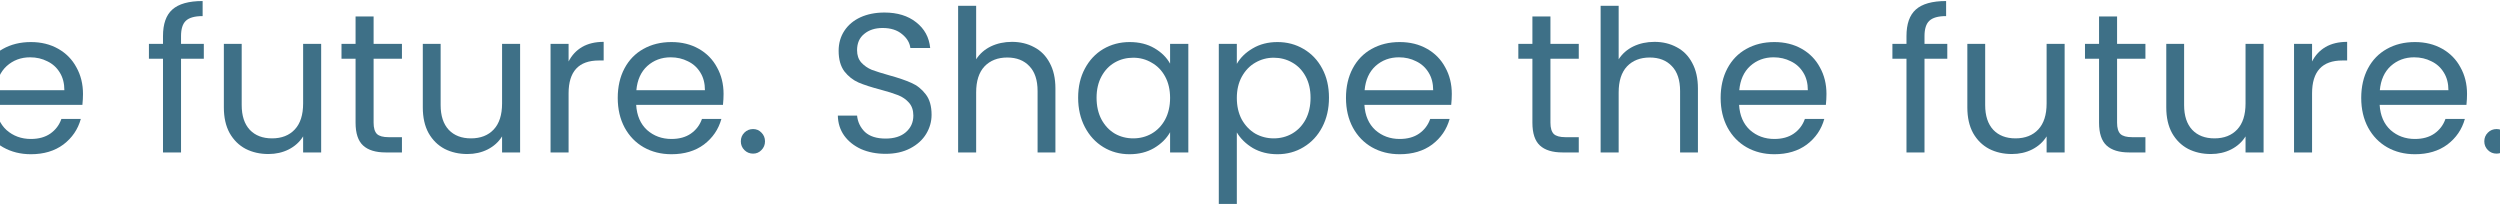
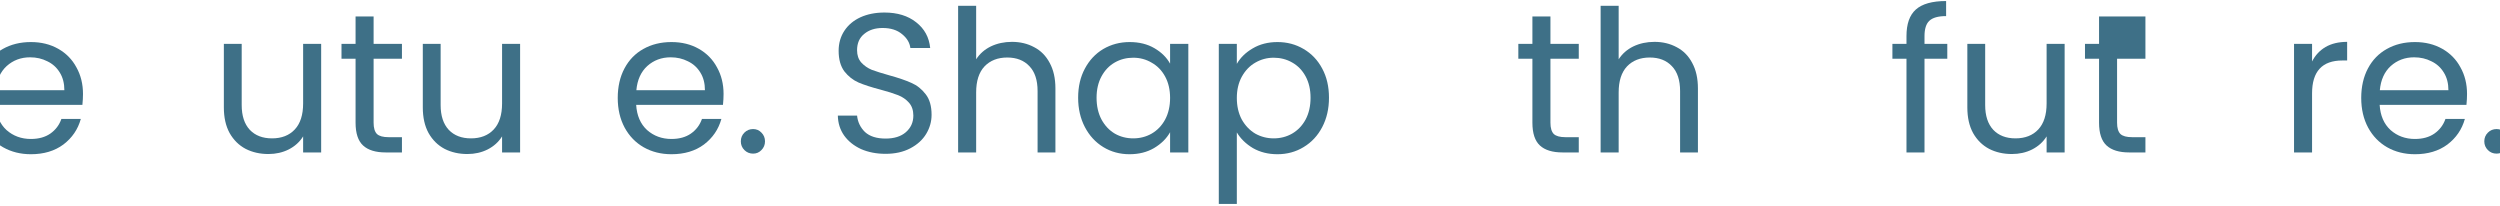
<svg xmlns="http://www.w3.org/2000/svg" width="1312" height="108" viewBox="0 0 1312 108" fill="none">
  <path d="M1310.21 80.624C1308.41 80.624 1306.88 80.001 1305.64 78.752C1304.39 77.504 1303.76 75.979 1303.76 74.177C1303.76 72.374 1304.39 70.849 1305.64 69.6C1306.88 68.353 1308.41 67.728 1310.21 67.728C1311.95 67.728 1313.4 68.353 1314.58 69.6C1315.83 70.849 1316.45 72.374 1316.45 74.177C1316.45 75.979 1315.83 77.504 1314.58 78.752C1313.4 80.001 1311.95 80.624 1310.21 80.624Z" fill="#3E7087" />
  <path d="M1294.7 49.32C1294.7 51.123 1294.6 53.03 1294.39 55.04H1248.84C1249.19 60.656 1251.09 65.059 1254.56 68.248C1258.09 71.368 1262.36 72.928 1267.35 72.928C1271.44 72.928 1274.84 71.992 1277.54 70.12C1280.32 68.179 1282.26 65.614 1283.37 62.424H1293.56C1292.03 67.902 1288.98 72.374 1284.41 75.84C1279.83 79.238 1274.15 80.936 1267.35 80.936C1261.94 80.936 1257.09 79.723 1252.79 77.296C1248.56 74.87 1245.23 71.438 1242.81 67C1240.38 62.494 1239.17 57.294 1239.17 51.4C1239.17 45.507 1240.35 40.342 1242.7 35.904C1245.06 31.467 1248.35 28.07 1252.58 25.712C1256.88 23.286 1261.8 22.072 1267.35 22.072C1272.76 22.072 1277.54 23.251 1281.7 25.608C1285.86 27.966 1289.05 31.224 1291.27 35.384C1293.56 39.475 1294.7 44.12 1294.7 49.32ZM1284.93 47.344C1284.93 43.739 1284.13 40.654 1282.53 38.088C1280.94 35.454 1278.76 33.478 1275.98 32.16C1273.28 30.774 1270.26 30.08 1266.93 30.08C1262.15 30.08 1258.06 31.606 1254.66 34.656C1251.33 37.707 1249.43 41.936 1248.94 47.344H1284.93Z" fill="#3E7087" />
  <path d="M1213.37 32.264C1215.03 29.005 1217.39 26.474 1220.44 24.672C1223.56 22.869 1227.34 21.968 1231.78 21.968V31.744H1229.28C1218.67 31.744 1213.37 37.498 1213.37 49.008V80H1203.91V23.008H1213.37V32.264Z" fill="#3E7087" />
-   <path d="M1187.93 23.008V80H1178.46V71.576C1176.66 74.488 1174.13 76.776 1170.87 78.44C1167.68 80.034 1164.15 80.832 1160.26 80.832C1155.83 80.832 1151.84 79.93 1148.3 78.128C1144.77 76.256 1141.96 73.483 1139.88 69.808C1137.87 66.133 1136.86 61.661 1136.86 56.392V23.008H1146.22V55.144C1146.22 60.76 1147.64 65.093 1150.49 68.144C1153.33 71.125 1157.21 72.616 1162.14 72.616C1167.2 72.616 1171.18 71.056 1174.1 67.936C1177.01 64.816 1178.46 60.275 1178.46 54.312V23.008H1187.93Z" fill="#3E7087" />
-   <path d="M1111.04 30.808V64.4C1111.04 67.174 1111.63 69.15 1112.81 70.328C1113.99 71.438 1116.04 71.992 1118.95 71.992H1125.92V80H1117.39C1112.12 80 1108.17 78.787 1105.53 76.36C1102.9 73.934 1101.58 69.947 1101.58 64.4V30.808H1094.2V23.008H1101.58V8.656H1111.04V23.008H1125.92V30.808H1111.04Z" fill="#3E7087" />
+   <path d="M1111.04 30.808V64.4C1111.04 67.174 1111.63 69.15 1112.81 70.328C1113.99 71.438 1116.04 71.992 1118.95 71.992H1125.92V80H1117.39C1112.12 80 1108.17 78.787 1105.53 76.36C1102.9 73.934 1101.58 69.947 1101.58 64.4V30.808H1094.2V23.008H1101.58V8.656H1111.04H1125.92V30.808H1111.04Z" fill="#3E7087" />
  <path d="M1083.52 23.008V80H1074.06V71.576C1072.25 74.488 1069.72 76.776 1066.46 78.44C1063.28 80.034 1059.74 80.832 1055.86 80.832C1051.42 80.832 1047.43 79.93 1043.9 78.128C1040.36 76.256 1037.55 73.483 1035.47 69.808C1033.46 66.133 1032.46 61.661 1032.46 56.392V23.008H1041.82V55.144C1041.82 60.76 1043.24 65.093 1046.08 68.144C1048.92 71.125 1052.81 72.616 1057.73 72.616C1062.79 72.616 1066.78 71.056 1069.69 67.936C1072.6 64.816 1074.06 60.275 1074.06 54.312V23.008H1083.52Z" fill="#3E7087" />
  <path d="M1021.94 30.808H1009.98V80H1000.52V30.808H993.134V23.008H1000.52V18.952C1000.52 12.573 1002.15 7.928 1005.41 5.016C1008.73 2.035 1014.04 0.544 1021.32 0.544V8.448C1017.16 8.448 1014.21 9.28 1012.48 10.944C1010.81 12.539 1009.98 15.208 1009.98 18.952V23.008H1021.94V30.808Z" fill="#3E7087" />
-   <path d="M958.531 49.32C958.531 51.123 958.427 53.03 958.219 55.04H912.667C913.014 60.656 914.92 65.059 918.387 68.248C921.923 71.368 926.187 72.928 931.179 72.928C935.27 72.928 938.667 71.992 941.371 70.12C944.144 68.179 946.086 65.614 947.195 62.424H957.387C955.862 67.902 952.811 72.374 948.235 75.84C943.659 79.238 937.974 80.936 931.179 80.936C925.771 80.936 920.918 79.723 916.619 77.296C912.39 74.87 909.062 71.438 906.635 67C904.208 62.494 902.995 57.294 902.995 51.4C902.995 45.507 904.174 40.342 906.531 35.904C908.888 31.467 912.182 28.07 916.411 25.712C920.71 23.286 925.632 22.072 931.179 22.072C936.587 22.072 941.371 23.251 945.531 25.608C949.691 27.966 952.88 31.224 955.099 35.384C957.387 39.475 958.531 44.12 958.531 49.32ZM948.755 47.344C948.755 43.739 947.958 40.654 946.363 38.088C944.768 35.454 942.584 33.478 939.811 32.16C937.107 30.774 934.091 30.08 930.763 30.08C925.979 30.08 921.888 31.606 918.491 34.656C915.163 37.707 913.256 41.936 912.771 47.344H948.755Z" fill="#3E7087" />
  <path d="M868.296 21.968C872.594 21.968 876.477 22.904 879.944 24.776C883.41 26.579 886.114 29.317 888.056 32.992C890.066 36.667 891.072 41.139 891.072 46.408V80H881.712V47.76C881.712 42.075 880.29 37.741 877.448 34.76C874.605 31.709 870.722 30.184 865.8 30.184C860.808 30.184 856.821 31.744 853.84 34.864C850.928 37.984 849.472 42.525 849.472 48.488V80H840.008V3.04H849.472V31.12C851.344 28.208 853.909 25.955 857.168 24.36C860.496 22.765 864.205 21.968 868.296 21.968Z" fill="#3E7087" />
  <path d="M813.669 30.808V64.4C813.669 67.174 814.259 69.15 815.437 70.328C816.616 71.438 818.661 71.992 821.573 71.992H828.541V80H820.013C814.744 80 810.792 78.787 808.157 76.36C805.523 73.934 804.205 69.947 804.205 64.4V30.808H796.821V23.008H804.205V8.656H813.669V23.008H828.541V30.808H813.669Z" fill="#3E7087" />
-   <path d="M761.906 49.32C761.906 51.123 761.802 53.03 761.594 55.04H716.042C716.389 60.656 718.295 65.059 721.762 68.248C725.298 71.368 729.562 72.928 734.554 72.928C738.645 72.928 742.042 71.992 744.746 70.12C747.519 68.179 749.461 65.614 750.57 62.424H760.762C759.237 67.902 756.186 72.374 751.61 75.84C747.034 79.238 741.349 80.936 734.554 80.936C729.146 80.936 724.293 79.723 719.994 77.296C715.765 74.87 712.437 71.438 710.01 67C707.583 62.494 706.37 57.294 706.37 51.4C706.37 45.507 707.549 40.342 709.906 35.904C712.263 31.467 715.557 28.07 719.786 25.712C724.085 23.286 729.007 22.072 734.554 22.072C739.962 22.072 744.746 23.251 748.906 25.608C753.066 27.966 756.255 31.224 758.474 35.384C760.762 39.475 761.906 44.12 761.906 49.32ZM752.13 47.344C752.13 43.739 751.333 40.654 749.738 38.088C748.143 35.454 745.959 33.478 743.186 32.16C740.482 30.774 737.466 30.08 734.138 30.08C729.354 30.08 725.263 31.606 721.866 34.656C718.538 37.707 716.631 41.936 716.146 47.344H752.13Z" fill="#3E7087" />
  <path d="M649.089 33.512C650.961 30.254 653.734 27.55 657.409 25.4C661.153 23.182 665.486 22.072 670.409 22.072C675.47 22.072 680.046 23.286 684.137 25.712C688.297 28.139 691.556 31.571 693.913 36.008C696.27 40.376 697.449 45.472 697.449 51.296C697.449 57.051 696.27 62.182 693.913 66.688C691.556 71.195 688.297 74.696 684.137 77.192C680.046 79.688 675.47 80.936 670.409 80.936C665.556 80.936 661.257 79.862 657.513 77.712C653.838 75.494 651.03 72.755 649.089 69.496V107.04H639.625V23.008H649.089V33.512ZM687.777 51.296C687.777 46.998 686.91 43.254 685.177 40.064C683.444 36.875 681.086 34.448 678.105 32.784C675.193 31.12 671.969 30.288 668.433 30.288C664.966 30.288 661.742 31.155 658.761 32.888C655.849 34.552 653.492 37.014 651.689 40.272C649.956 43.462 649.089 47.171 649.089 51.4C649.089 55.699 649.956 59.478 651.689 62.736C653.492 65.926 655.849 68.387 658.761 70.12C661.742 71.784 664.966 72.616 668.433 72.616C671.969 72.616 675.193 71.784 678.105 70.12C681.086 68.387 683.444 65.926 685.177 62.736C686.91 59.478 687.777 55.664 687.777 51.296Z" fill="#3E7087" />
  <path d="M565.808 51.296C565.808 45.472 566.986 40.376 569.344 36.008C571.701 31.571 574.925 28.139 579.016 25.712C583.176 23.286 587.786 22.072 592.848 22.072C597.84 22.072 602.173 23.147 605.848 25.296C609.522 27.446 612.261 30.15 614.064 33.408V23.008H623.632V80H614.064V69.392C612.192 72.72 609.384 75.494 605.64 77.712C601.965 79.862 597.666 80.936 592.744 80.936C587.682 80.936 583.106 79.688 579.016 77.192C574.925 74.696 571.701 71.195 569.344 66.688C566.986 62.182 565.808 57.051 565.808 51.296ZM614.064 51.4C614.064 47.102 613.197 43.358 611.464 40.168C609.73 36.979 607.373 34.552 604.392 32.888C601.48 31.155 598.256 30.288 594.72 30.288C591.184 30.288 587.96 31.12 585.048 32.784C582.136 34.448 579.813 36.875 578.08 40.064C576.346 43.254 575.48 46.998 575.48 51.296C575.48 55.664 576.346 59.478 578.08 62.736C579.813 65.926 582.136 68.387 585.048 70.12C587.96 71.784 591.184 72.616 594.72 72.616C598.256 72.616 601.48 71.784 604.392 70.12C607.373 68.387 609.73 65.926 611.464 62.736C613.197 59.478 614.064 55.699 614.064 51.4Z" fill="#3E7087" />
  <path d="M531.108 21.968C535.407 21.968 539.29 22.904 542.756 24.776C546.223 26.579 548.927 29.317 550.868 32.992C552.879 36.667 553.884 41.139 553.884 46.408V80H544.524V47.76C544.524 42.075 543.103 37.741 540.26 34.76C537.418 31.709 533.535 30.184 528.612 30.184C523.62 30.184 519.634 31.744 516.652 34.864C513.74 37.984 512.284 42.525 512.284 48.488V80H502.82V3.04H512.284V31.12C514.156 28.208 516.722 25.955 519.98 24.36C523.308 22.765 527.018 21.968 531.108 21.968Z" fill="#3E7087" />
  <path d="M464.765 80.728C459.981 80.728 455.683 79.896 451.869 78.232C448.125 76.499 445.179 74.141 443.029 71.16C440.88 68.109 439.771 64.608 439.701 60.656H449.789C450.136 64.053 451.523 66.931 453.949 69.288C456.445 71.576 460.051 72.72 464.765 72.72C469.272 72.72 472.808 71.611 475.373 69.392C478.008 67.104 479.325 64.192 479.325 60.656C479.325 57.883 478.563 55.63 477.037 53.896C475.512 52.163 473.605 50.846 471.317 49.944C469.029 49.043 465.944 48.072 462.061 47.032C457.277 45.784 453.429 44.536 450.517 43.288C447.675 42.04 445.213 40.099 443.133 37.464C441.123 34.76 440.117 31.155 440.117 26.648C440.117 22.696 441.123 19.195 443.133 16.144C445.144 13.094 447.952 10.736 451.557 9.072C455.232 7.408 459.427 6.576 464.141 6.576C470.936 6.576 476.483 8.275 480.781 11.672C485.149 15.069 487.611 19.576 488.165 25.192H477.765C477.419 22.419 475.963 19.992 473.397 17.912C470.832 15.763 467.435 14.688 463.205 14.688C459.253 14.688 456.029 15.728 453.533 17.808C451.037 19.819 449.789 22.662 449.789 26.336C449.789 28.971 450.517 31.12 451.973 32.784C453.499 34.448 455.336 35.731 457.485 36.632C459.704 37.464 462.789 38.435 466.741 39.544C471.525 40.861 475.373 42.179 478.285 43.496C481.197 44.744 483.693 46.72 485.773 49.424C487.853 52.059 488.893 55.664 488.893 60.24C488.893 63.776 487.957 67.104 486.085 70.224C484.213 73.344 481.44 75.875 477.765 77.816C474.091 79.757 469.757 80.728 464.765 80.728Z" fill="#3E7087" />
  <path d="M395.235 80.624C393.432 80.624 391.907 80.001 390.659 78.752C389.411 77.504 388.787 75.979 388.787 74.177C388.787 72.374 389.411 70.849 390.659 69.6C391.907 68.353 393.432 67.728 395.235 67.728C396.968 67.728 398.424 68.353 399.603 69.6C400.851 70.849 401.475 72.374 401.475 74.177C401.475 75.979 400.851 77.504 399.603 78.752C398.424 80.001 396.968 80.624 395.235 80.624Z" fill="#3E7087" />
  <path d="M379.726 49.32C379.726 51.123 379.622 53.03 379.414 55.04H333.862C334.209 60.656 336.116 65.059 339.582 68.248C343.118 71.368 347.382 72.928 352.374 72.928C356.465 72.928 359.862 71.992 362.566 70.12C365.34 68.179 367.281 65.614 368.39 62.424H378.582C377.057 67.902 374.006 72.374 369.43 75.84C364.854 79.238 359.169 80.936 352.374 80.936C346.966 80.936 342.113 79.723 337.814 77.296C333.585 74.87 330.257 71.438 327.83 67C325.404 62.494 324.19 57.294 324.19 51.4C324.19 45.507 325.369 40.342 327.726 35.904C330.084 31.467 333.377 28.07 337.606 25.712C341.905 23.286 346.828 22.072 352.374 22.072C357.782 22.072 362.566 23.251 366.726 25.608C370.886 27.966 374.076 31.224 376.294 35.384C378.582 39.475 379.726 44.12 379.726 49.32ZM369.95 47.344C369.95 43.739 369.153 40.654 367.558 38.088C365.964 35.454 363.78 33.478 361.006 32.16C358.302 30.774 355.286 30.08 351.958 30.08C347.174 30.08 343.084 31.606 339.686 34.656C336.358 37.707 334.452 41.936 333.966 47.344H369.95Z" fill="#3E7087" />
-   <path d="M298.394 32.264C300.058 29.005 302.415 26.474 305.466 24.672C308.586 22.869 312.364 21.968 316.802 21.968V31.744H314.306C303.698 31.744 298.394 37.498 298.394 49.008V80H288.93V23.008H298.394V32.264Z" fill="#3E7087" />
  <path d="M272.951 23.008V80H263.487V71.576C261.684 74.488 259.153 76.776 255.895 78.44C252.705 80.034 249.169 80.832 245.287 80.832C240.849 80.832 236.863 79.93 233.327 78.128C229.791 76.256 226.983 73.483 224.903 69.808C222.892 66.133 221.887 61.661 221.887 56.392V23.008H231.247V55.144C231.247 60.76 232.668 65.093 235.511 68.144C238.353 71.125 242.236 72.616 247.159 72.616C252.22 72.616 256.207 71.056 259.119 67.936C262.031 64.816 263.487 60.275 263.487 54.312V23.008H272.951Z" fill="#3E7087" />
  <path d="M196.068 30.808V64.4C196.068 67.174 196.657 69.15 197.836 70.328C199.014 71.438 201.06 71.992 203.972 71.992H210.94V80H202.412C197.142 80 193.19 78.787 190.556 76.36C187.921 73.934 186.604 69.947 186.604 64.4V30.808H179.22V23.008H186.604V8.656H196.068V23.008H210.94V30.808H196.068Z" fill="#3E7087" />
  <path d="M168.544 23.008V80H159.081V71.576C157.278 74.488 154.747 76.776 151.488 78.44C148.299 80.034 144.763 80.832 140.88 80.832C136.443 80.832 132.456 79.93 128.92 78.128C125.384 76.256 122.577 73.483 120.497 69.808C118.486 66.133 117.48 61.661 117.48 56.392V23.008H126.841V55.144C126.841 60.76 128.262 65.093 131.104 68.144C133.947 71.125 137.83 72.616 142.753 72.616C147.814 72.616 151.8 71.056 154.712 67.936C157.624 64.816 159.081 60.275 159.081 54.312V23.008H168.544Z" fill="#3E7087" />
-   <path d="M106.965 30.808H95.005V80H85.541V30.808H78.157V23.008H85.541V18.952C85.541 12.573 87.171 7.928 90.429 5.016C93.757 2.035 99.061 0.544 106.341 0.544V8.448C102.181 8.448 99.235 9.28 97.501 10.944C95.837 12.539 95.005 15.208 95.005 18.952V23.008H106.965V30.808Z" fill="#3E7087" />
  <path d="M43.554 49.32C43.554 51.123 43.45 53.03 43.242 55.04H-2.309C-1.963 60.656 -0.056 65.059 3.411 68.248C6.947 71.368 11.21 72.928 16.203 72.928C20.293 72.928 23.691 71.992 26.395 70.12C29.168 68.179 31.109 65.614 32.218 62.424H42.411C40.885 67.902 37.834 72.374 33.258 75.84C28.683 79.238 22.997 80.936 16.203 80.936C10.794 80.936 5.941 79.723 1.643 77.296C-2.587 74.87 -5.915 71.438 -8.341 67C-10.768 62.494 -11.981 57.294 -11.981 51.4C-11.981 45.507 -10.803 40.342 -8.445 35.904C-6.088 31.467 -2.795 28.07 1.435 25.712C5.733 23.286 10.656 22.072 16.203 22.072C21.61 22.072 26.395 23.251 30.555 25.608C34.715 27.966 37.904 31.224 40.123 35.384C42.41 39.475 43.554 44.12 43.554 49.32ZM33.779 47.344C33.779 43.739 32.981 40.654 31.387 38.088C29.792 35.454 27.608 33.478 24.834 32.16C22.131 30.774 19.114 30.08 15.787 30.08C11.002 30.08 6.912 31.606 3.515 34.656C0.187 37.707 -1.72 41.936 -2.205 47.344H33.779Z" fill="#3E7087" />
</svg>